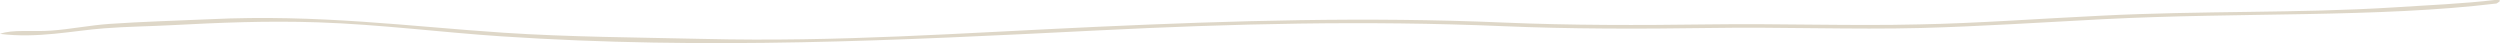
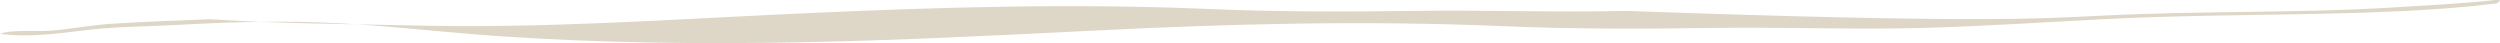
<svg xmlns="http://www.w3.org/2000/svg" viewBox="0 0 534.99 9.2">
  <defs>
    <style>
            .cls-1 {
                fill-rule: evenodd;
            }
        </style>
  </defs>
  <g id="Ebene_2" data-name="Ebene 2">
    <g id="Ebene_1-2" data-name="Ebene 1">
-       <path fill="#DED7C8" class="cls-1" d="M533.84,0c2-.13.82.49.4.75C509.06,3.8,479.57,2.6,450,4.11c-13.14.68-26.29,1.55-38.89,1.88-14.65.38-30-.25-45.36,0-14.84.22-29.85.22-44.15-.39-29.24-1.25-58.24-.52-86.67.91-43.21,2.16-83.54,4.18-127.59,1.27-13.12-.87-25.87-2.54-39.27-3-11.07-.37-21.32.08-31.19.6-4.82.26-9.74.3-14.58.68C15.55,6.57,8.1,8.26,0,7.25c2.68-1,6.83-.41,10.94-.7S19.15,5.41,23.5,5.11c6.83-.47,14.09-.68,21.47-1C68.1,3,87.64,5.67,107.73,7c14,.93,28.56,1,42.93,1.33,28.91.69,54.5-1.25,84.25-2.6,28.87-1.31,57.55-2.16,86.68-.91,14.37.62,29.27.6,44.14.4,15.1-.21,30.35.36,45,0C422.77,5,436.24,4,449.58,3.36c21.67-1.1,42.12-.5,62.38-1.76C519.73,1.11,527.39.77,533.84,0Z" />
+       <path fill="#DED7C8" class="cls-1" d="M533.84,0c2-.13.82.49.4.75C509.06,3.8,479.57,2.6,450,4.11c-13.14.68-26.29,1.55-38.89,1.88-14.65.38-30-.25-45.36,0-14.84.22-29.85.22-44.15-.39-29.24-1.25-58.24-.52-86.67.91-43.21,2.16-83.54,4.18-127.59,1.27-13.12-.87-25.87-2.54-39.27-3-11.07-.37-21.32.08-31.19.6-4.82.26-9.74.3-14.58.68C15.55,6.57,8.1,8.26,0,7.25c2.68-1,6.83-.41,10.94-.7S19.15,5.41,23.5,5.11c6.83-.47,14.09-.68,21.47-1c14,.93,28.56,1,42.93,1.33,28.91.69,54.5-1.25,84.25-2.6,28.87-1.31,57.55-2.16,86.68-.91,14.37.62,29.27.6,44.14.4,15.1-.21,30.35.36,45,0C422.77,5,436.24,4,449.58,3.36c21.67-1.1,42.12-.5,62.38-1.76C519.73,1.11,527.39.77,533.84,0Z" />
    </g>
  </g>
</svg>